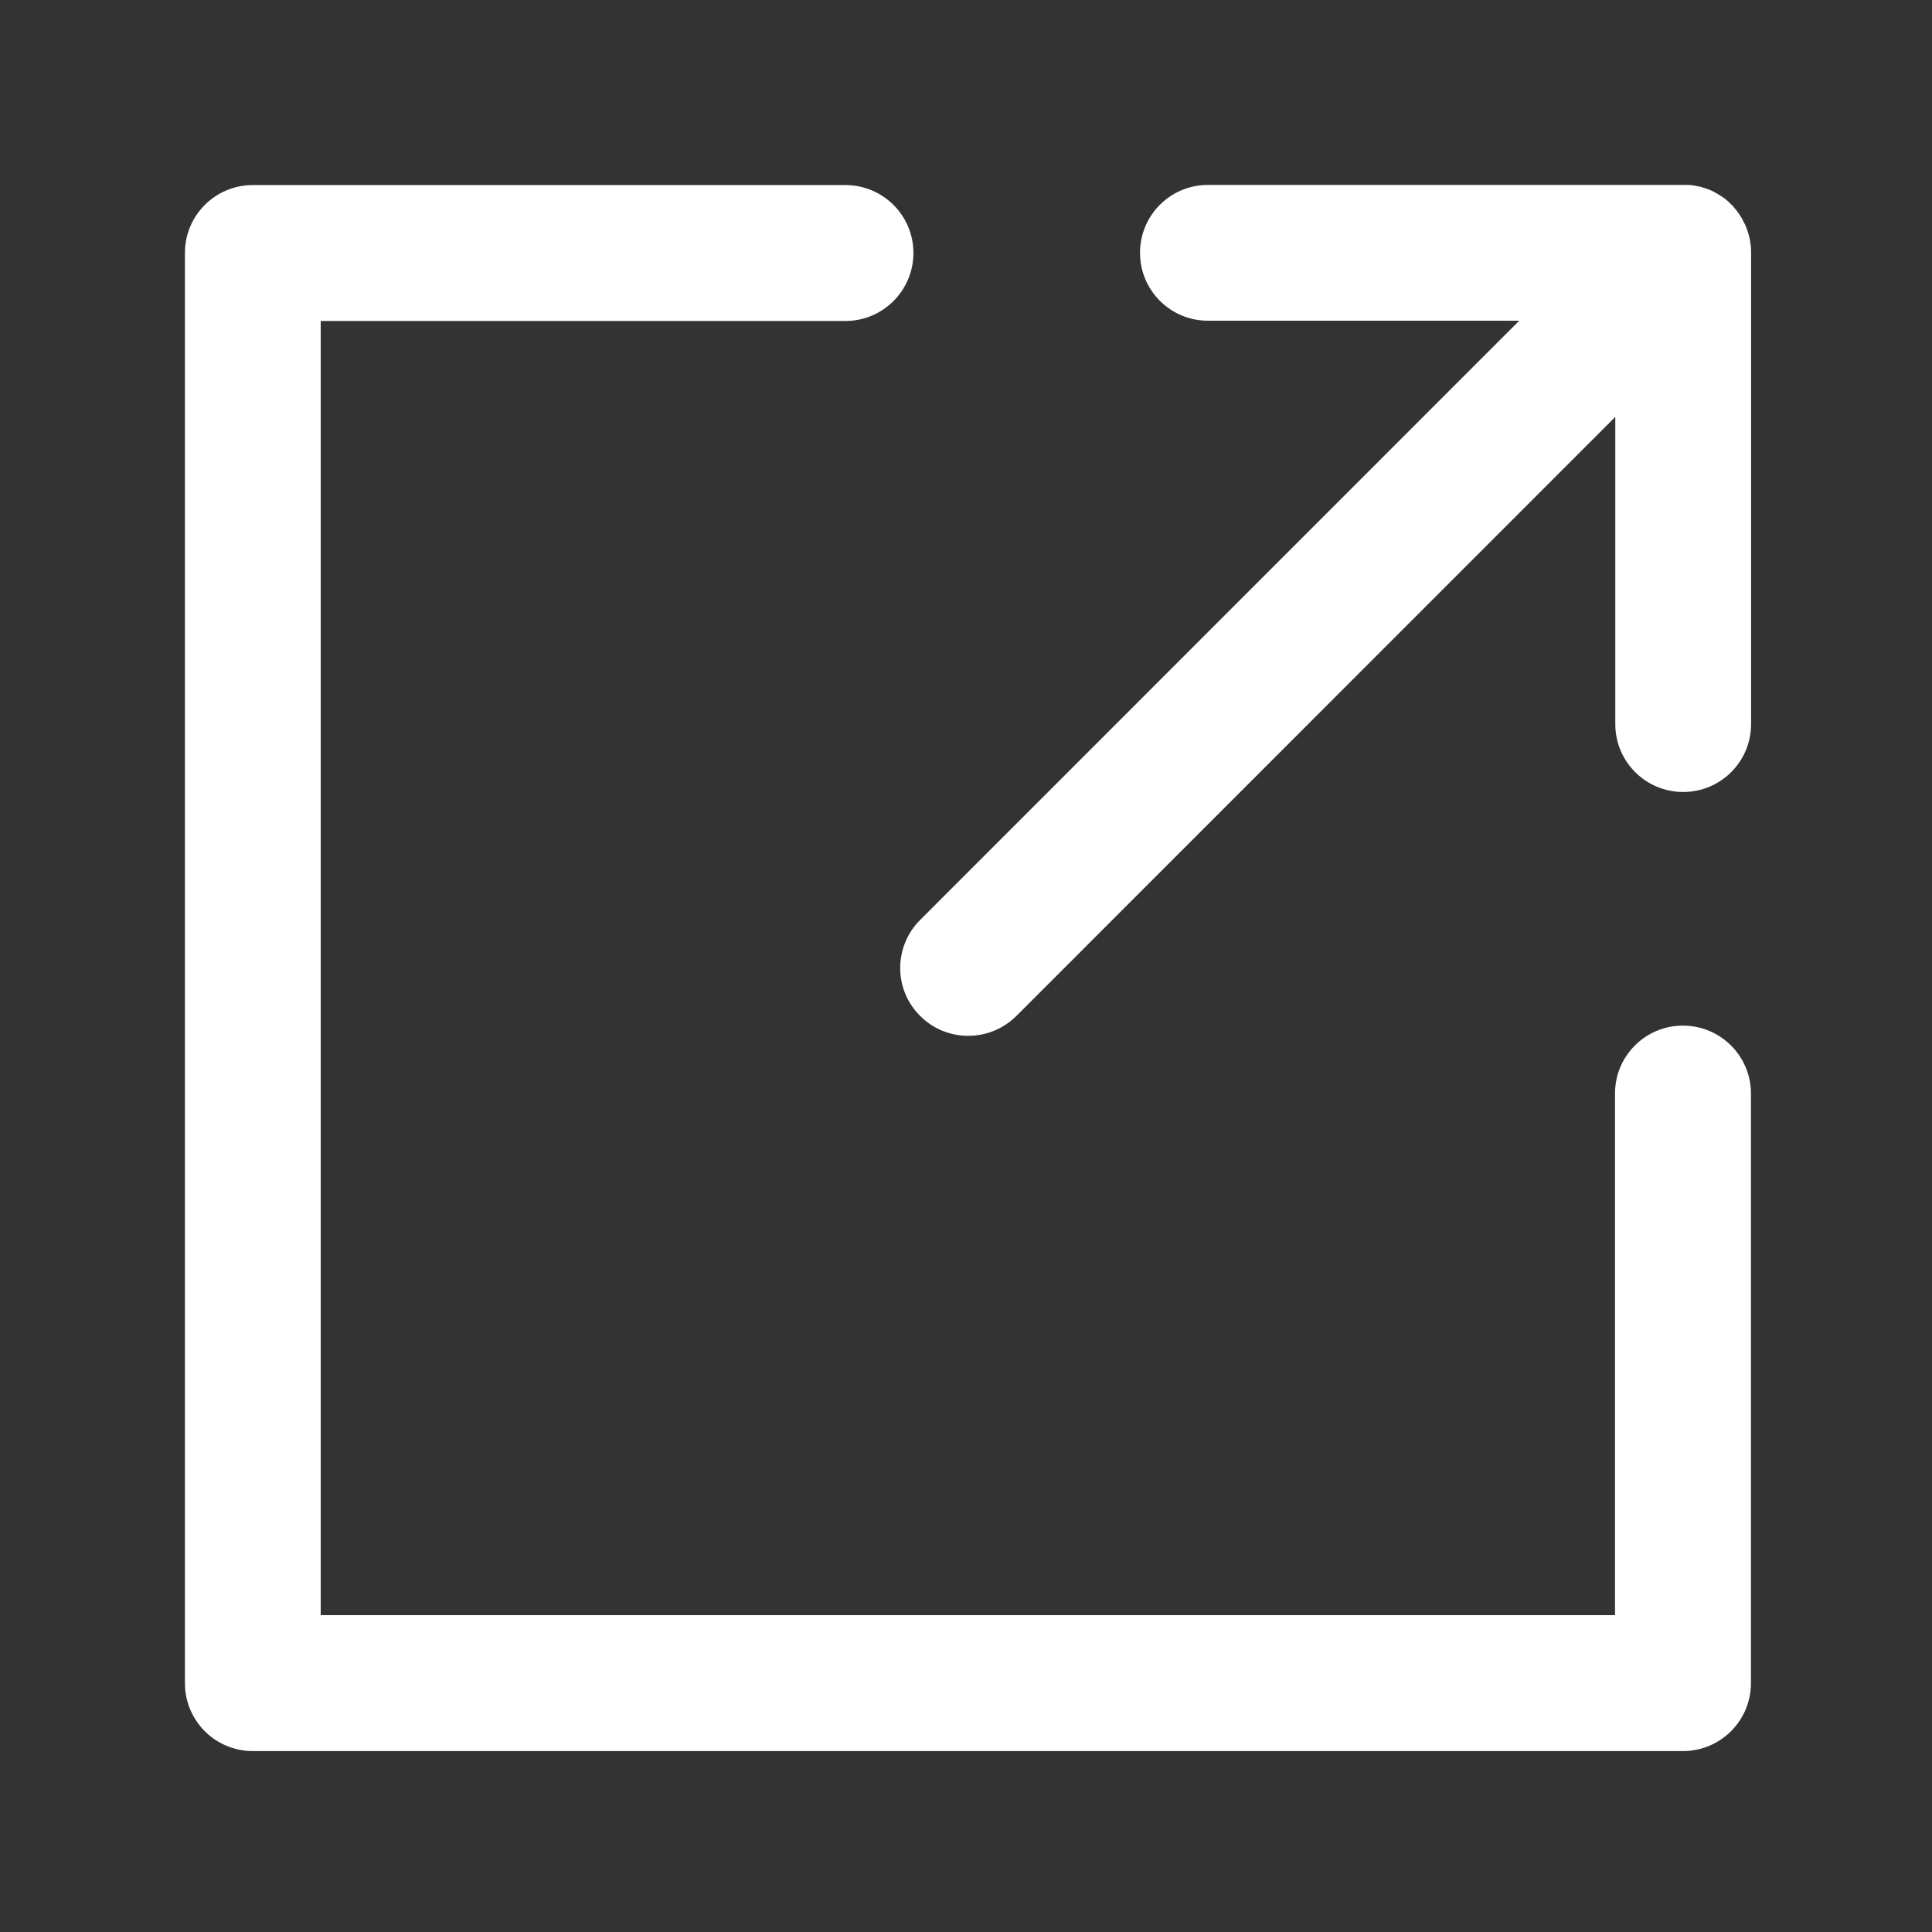
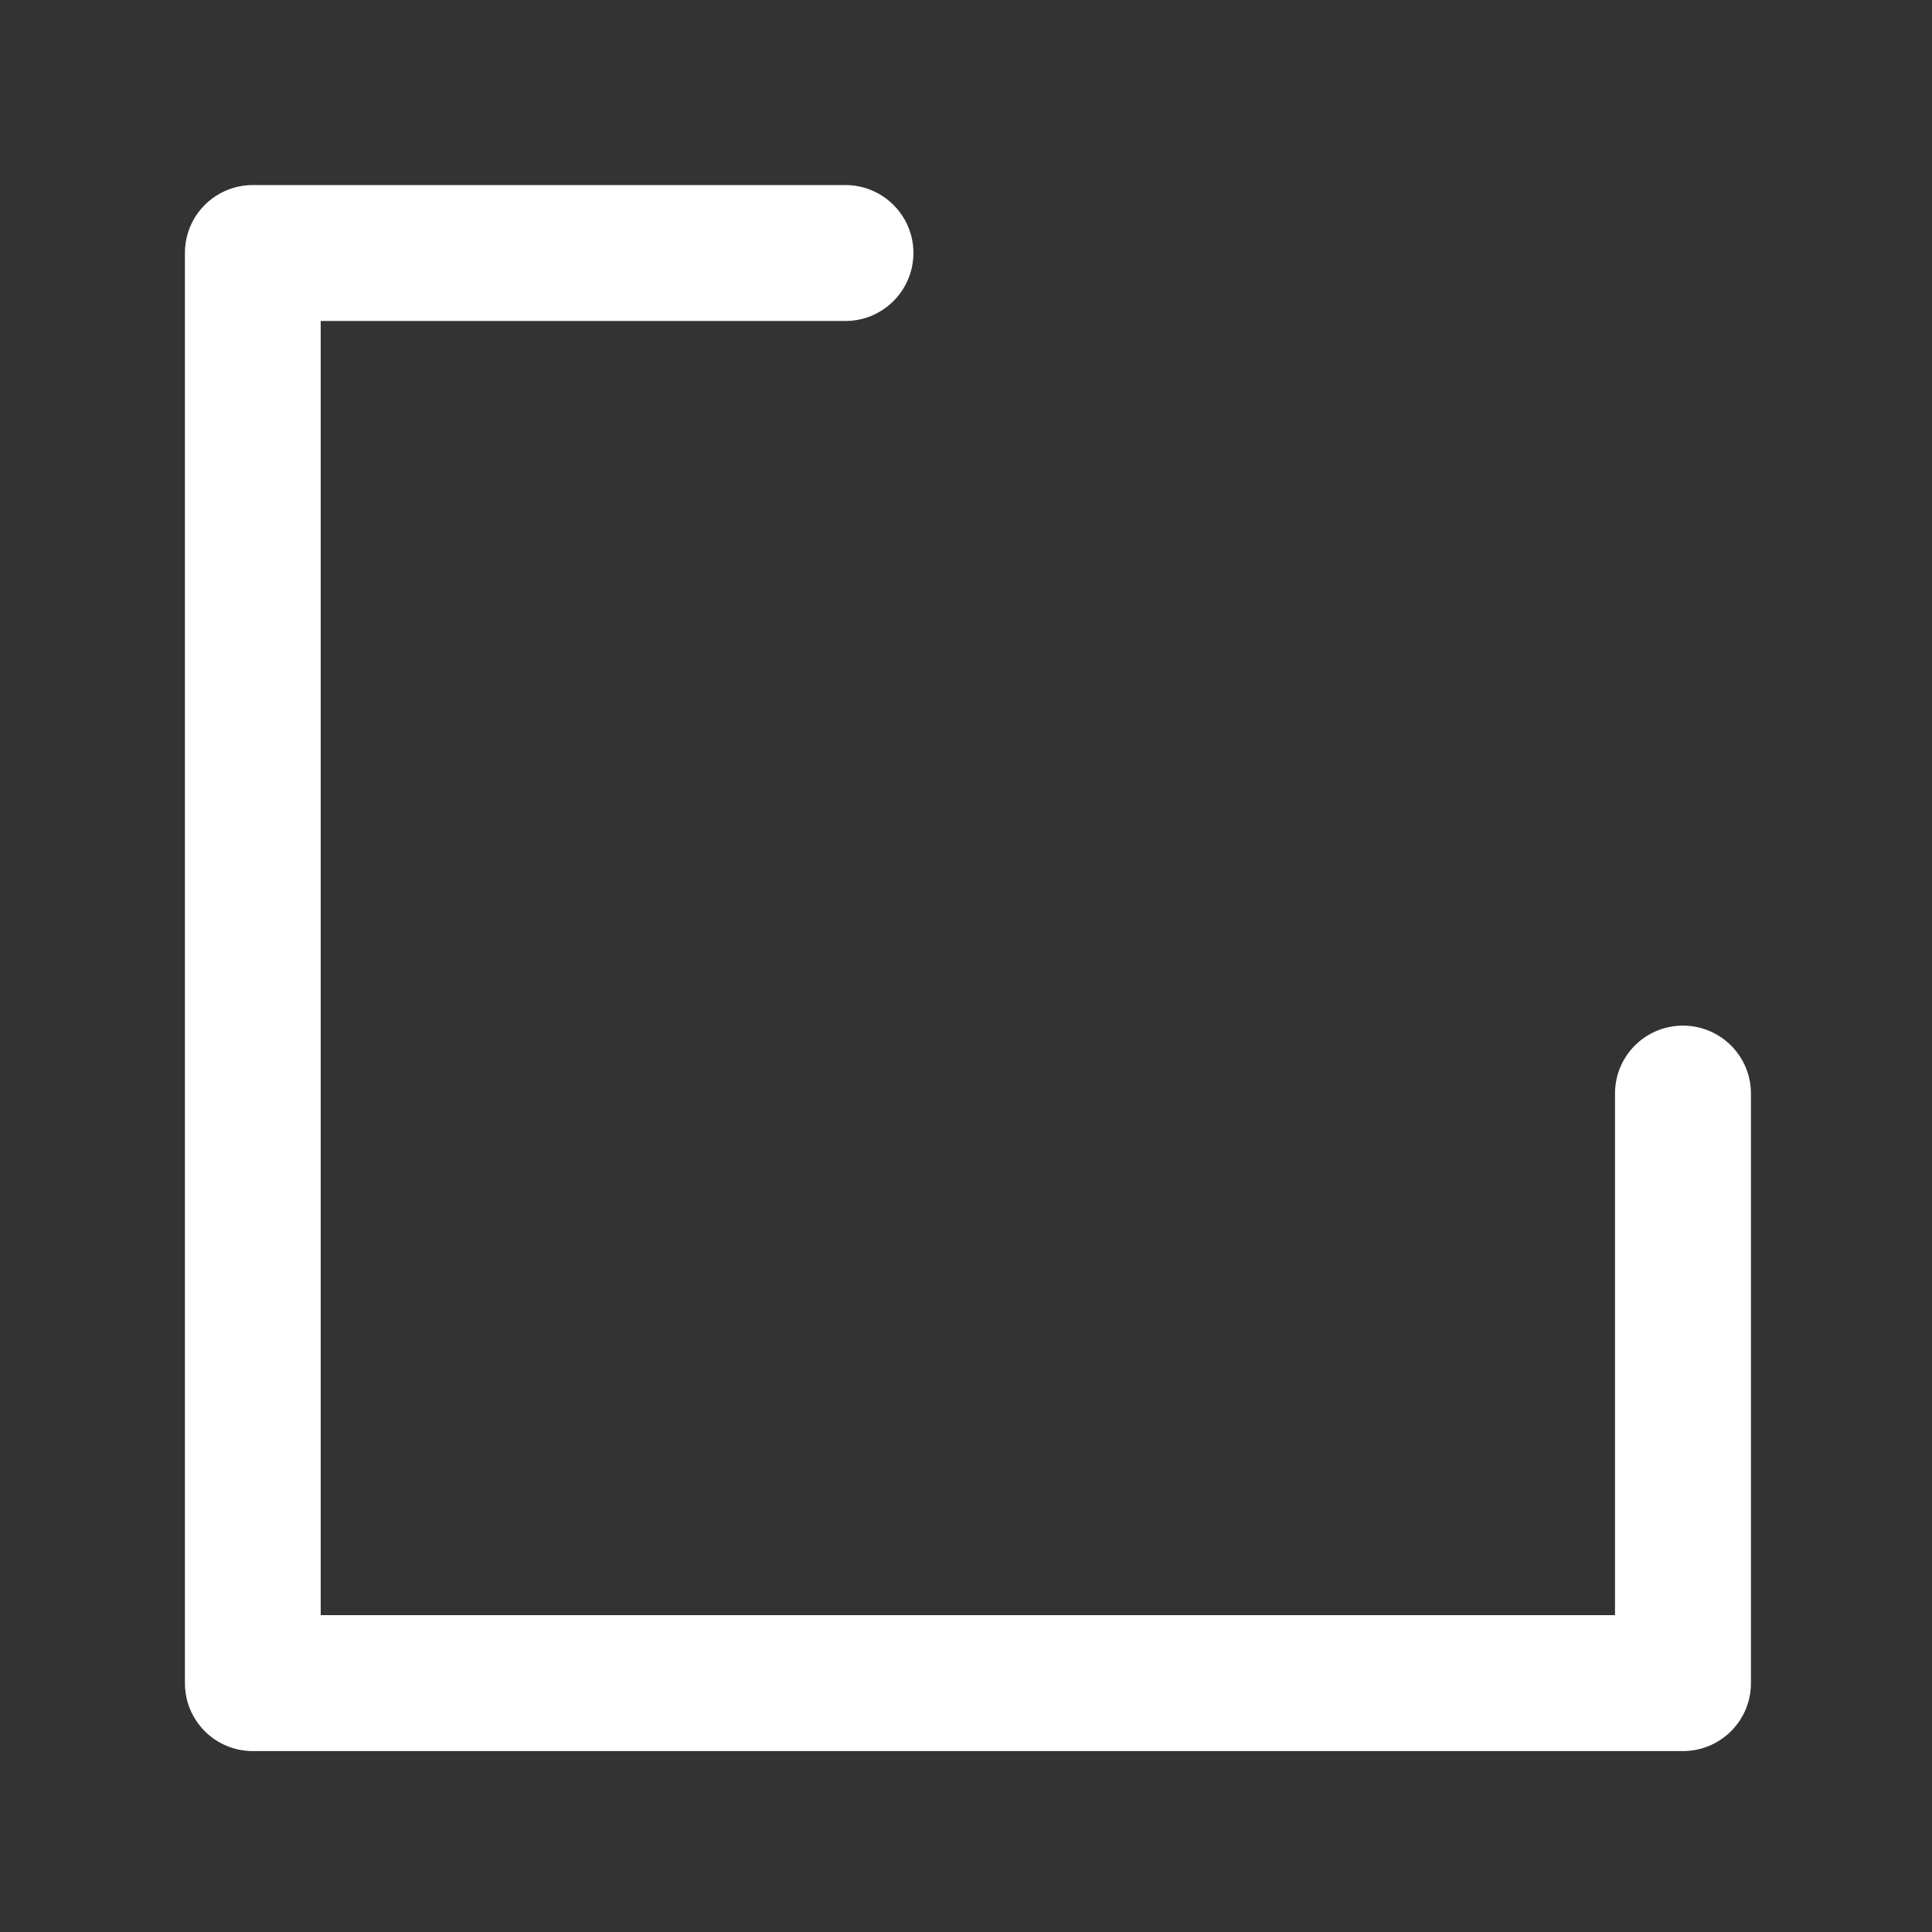
<svg xmlns="http://www.w3.org/2000/svg" width="14" height="14" viewBox="0 0 14 14" fill="none">
  <rect x="0" y="0" width="14" height="14" fill="#333333" stroke="none" />
  <path d="M12.195 12.689H1.832C1.56 12.689 1.34 12.469 1.34 12.197V1.833C1.34 1.561 1.56 1.341 1.832 1.341H6.126C6.398 1.341 6.619 1.561 6.619 1.833C6.619 2.105 6.398 2.326 6.126 2.326H2.324V11.704H11.703V7.924C11.703 7.652 11.923 7.432 12.195 7.432C12.467 7.432 12.688 7.652 12.688 7.924V12.197C12.688 12.469 12.467 12.689 12.195 12.689Z" fill="white" />
-   <path d="M12.688 1.799V1.792C12.686 1.769 12.682 1.747 12.678 1.725C12.678 1.724 12.678 1.723 12.677 1.721C12.671 1.698 12.665 1.676 12.656 1.654V1.653C12.648 1.631 12.637 1.611 12.626 1.59C12.626 1.589 12.625 1.589 12.625 1.587C12.614 1.568 12.602 1.549 12.588 1.531C12.587 1.53 12.585 1.527 12.584 1.526C12.577 1.518 12.572 1.511 12.565 1.503C12.565 1.501 12.563 1.501 12.563 1.5C12.556 1.492 12.55 1.485 12.541 1.478L12.536 1.472C12.529 1.466 12.521 1.459 12.514 1.452L12.513 1.451C12.505 1.444 12.496 1.437 12.487 1.431C12.485 1.43 12.483 1.429 12.481 1.427C12.462 1.414 12.443 1.403 12.422 1.392L12.421 1.39C12.399 1.379 12.377 1.37 12.354 1.363C12.332 1.356 12.309 1.349 12.286 1.347C12.284 1.347 12.283 1.347 12.282 1.345L12.249 1.341H12.245C12.235 1.34 12.227 1.34 12.217 1.34H8.753C8.481 1.34 8.261 1.56 8.261 1.832C8.261 2.104 8.481 2.324 8.753 2.324H11.009L6.668 6.666C6.475 6.859 6.475 7.171 6.668 7.362C6.764 7.458 6.889 7.506 7.017 7.506C7.142 7.506 7.268 7.458 7.365 7.362L11.705 3.021V5.247C11.705 5.519 11.925 5.739 12.197 5.739C12.469 5.739 12.689 5.519 12.689 5.247V1.833C12.689 1.822 12.689 1.81 12.688 1.799Z" fill="white" />
</svg>